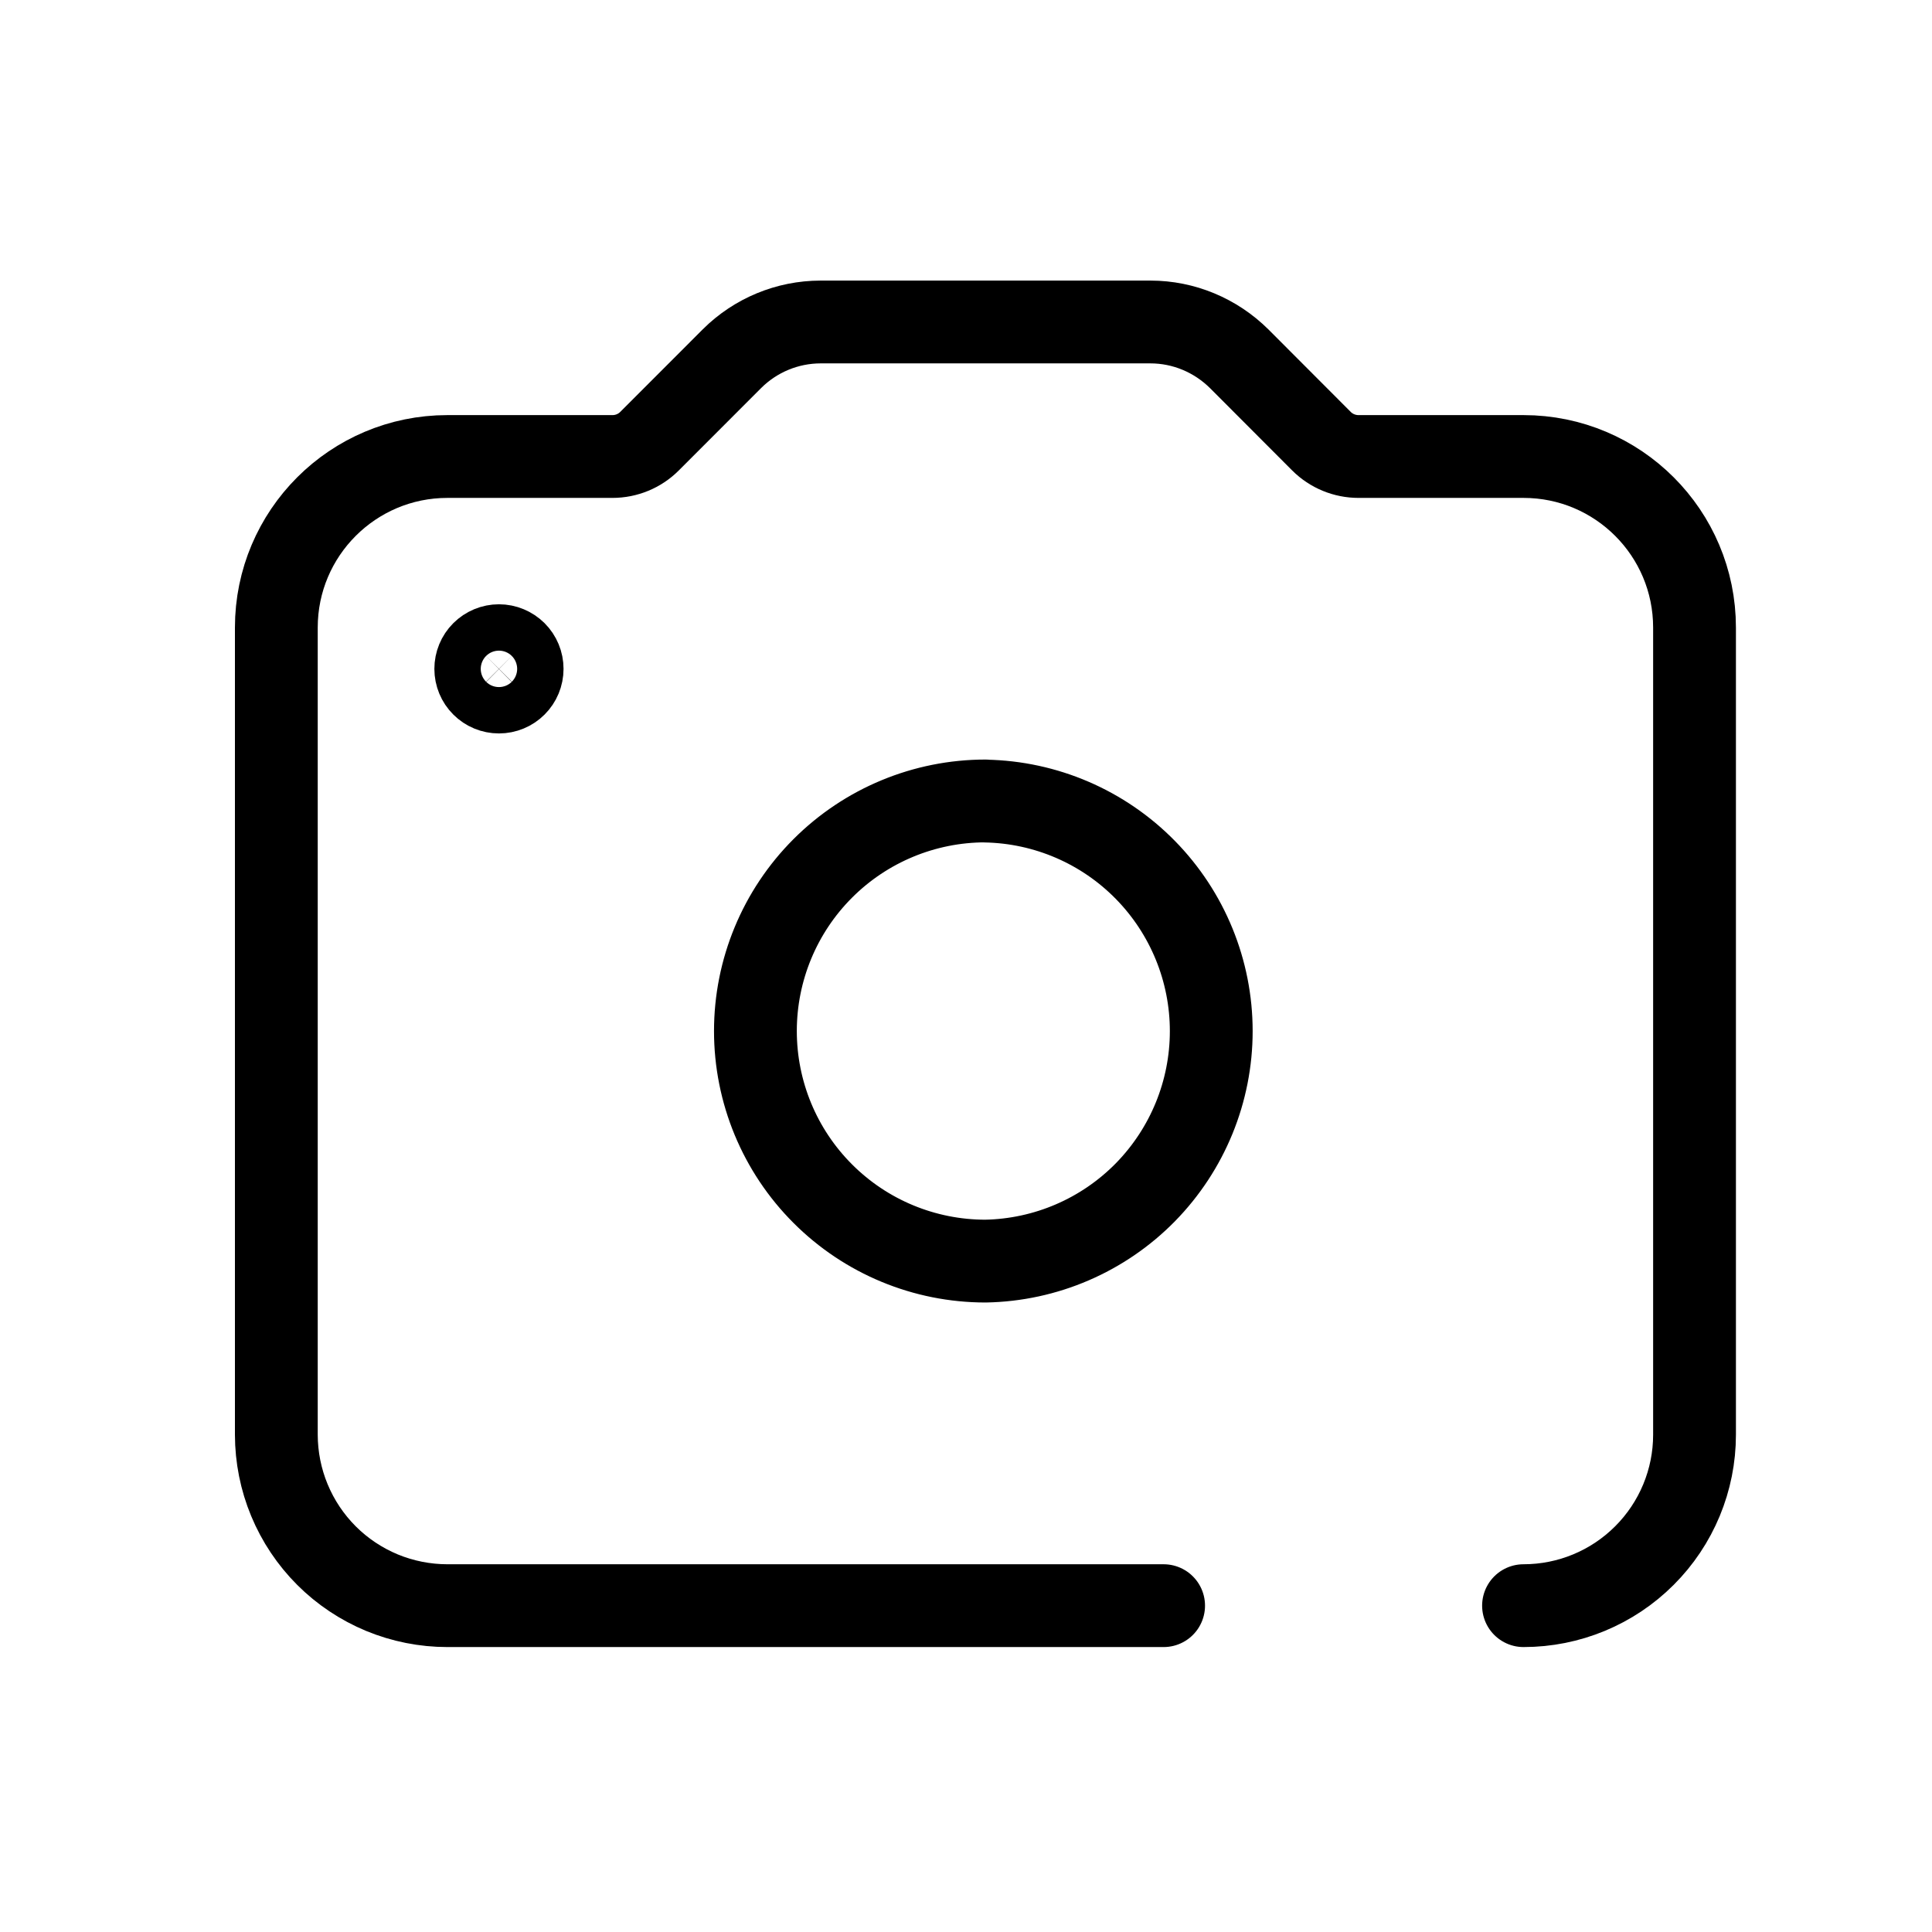
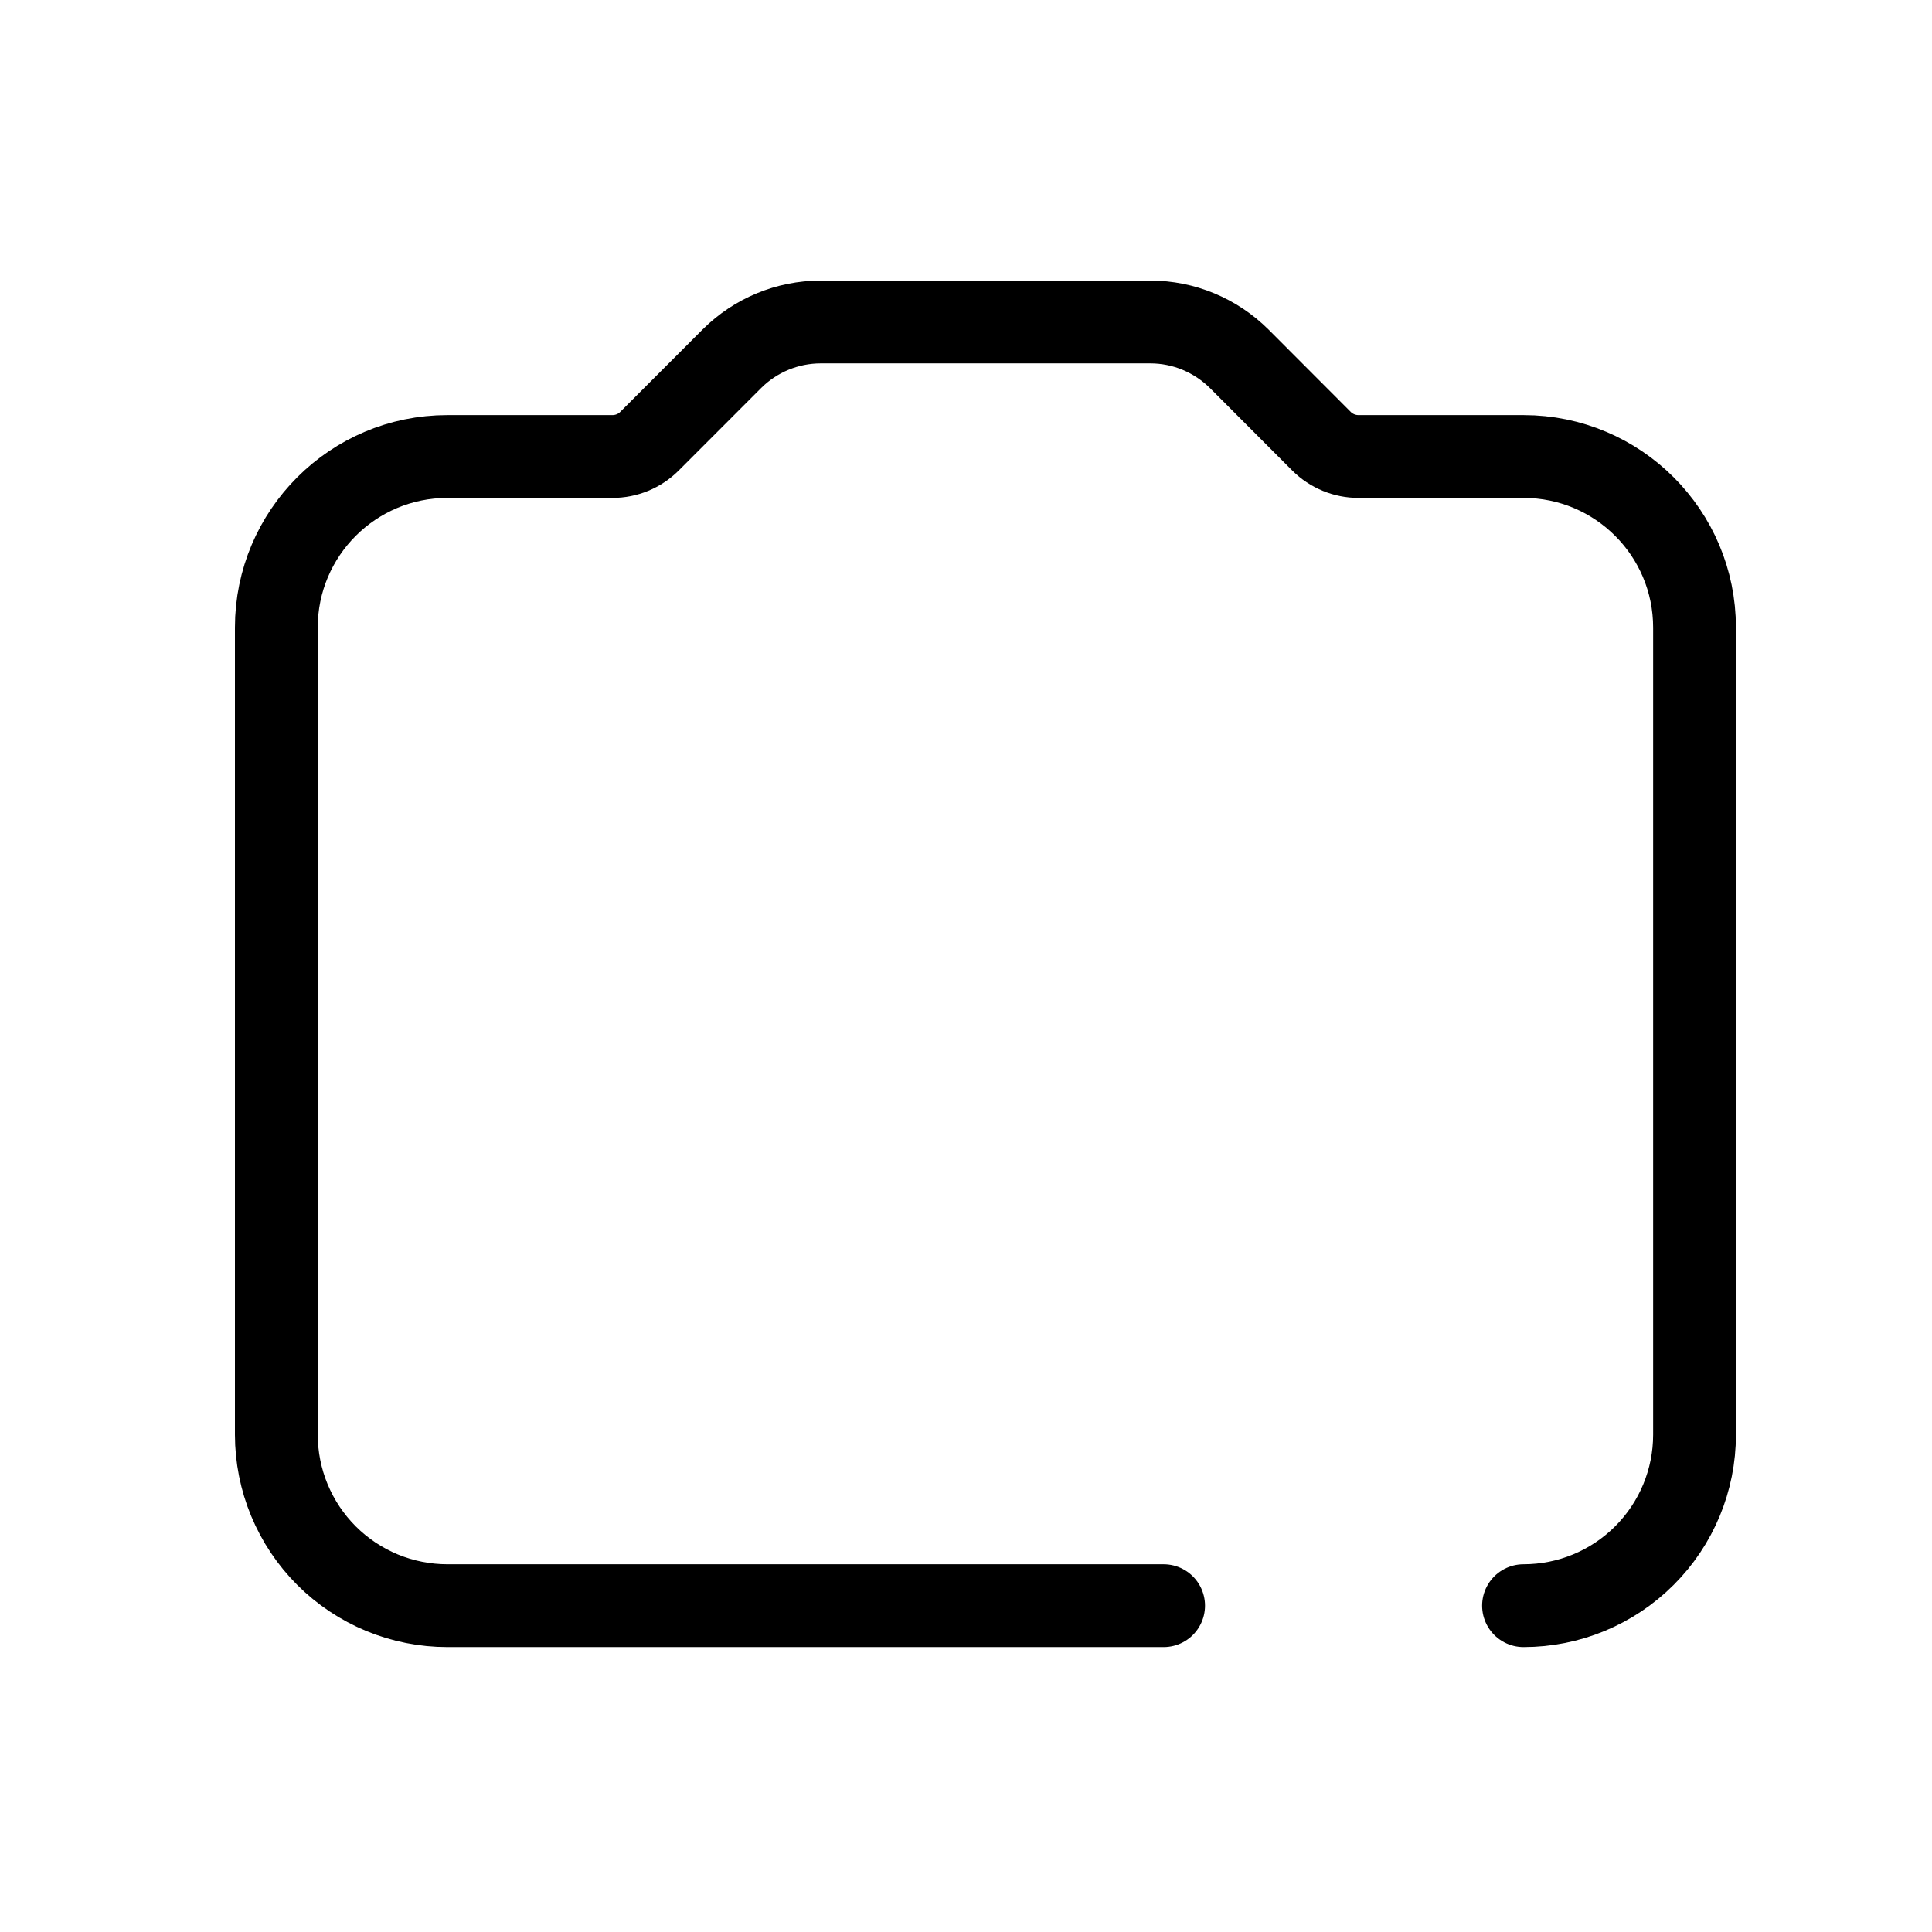
<svg xmlns="http://www.w3.org/2000/svg" width="35" height="35" viewBox="0 0 35 35" fill="none">
-   <path fill-rule="evenodd" clip-rule="evenodd" d="M17.853 14.51C16.747 14.51 15.687 14.95 14.906 15.731C14.124 16.513 13.685 17.573 13.685 18.678C13.685 19.784 14.124 20.844 14.906 21.625C15.687 22.407 16.747 22.846 17.853 22.846C18.945 22.826 19.985 22.378 20.75 21.599C21.514 20.819 21.943 19.771 21.943 18.679C21.943 17.587 21.514 16.539 20.75 15.76C19.985 14.98 18.945 14.532 17.853 14.512V14.51ZM9.039 12.537C9.15 12.537 9.257 12.493 9.336 12.414C9.415 12.335 9.459 12.229 9.459 12.117C9.459 12.006 9.415 11.899 9.336 11.82C9.257 11.742 9.15 11.697 9.039 11.697C8.927 11.697 8.821 11.742 8.742 11.82C8.663 11.899 8.619 12.006 8.619 12.117C8.619 12.229 8.663 12.335 8.742 12.414C8.821 12.493 8.927 12.537 9.039 12.537Z" stroke="black" stroke-width="1.5" stroke-linecap="round" stroke-linejoin="round" />
  <path d="M21.08 29.088H8.105C7.699 29.088 7.296 29.008 6.92 28.853C6.544 28.697 6.202 28.469 5.915 28.182C5.627 27.894 5.399 27.553 5.243 27.177C5.087 26.802 5.007 26.399 5.006 25.992V11.369C5.006 9.657 6.395 8.27 8.105 8.27H11.095C11.347 8.27 11.588 8.171 11.766 7.993L13.261 6.497C13.687 6.073 14.263 5.834 14.865 5.833H20.841C21.443 5.833 22.019 6.073 22.45 6.5L23.94 7.993C24.118 8.171 24.36 8.27 24.611 8.27H27.6C29.311 8.27 30.698 9.657 30.698 11.369V25.992C30.698 26.813 30.371 27.601 29.79 28.181C29.209 28.762 28.422 29.088 27.6 29.088" stroke="black" stroke-width="1.5" stroke-linecap="round" stroke-linejoin="round" />
</svg>